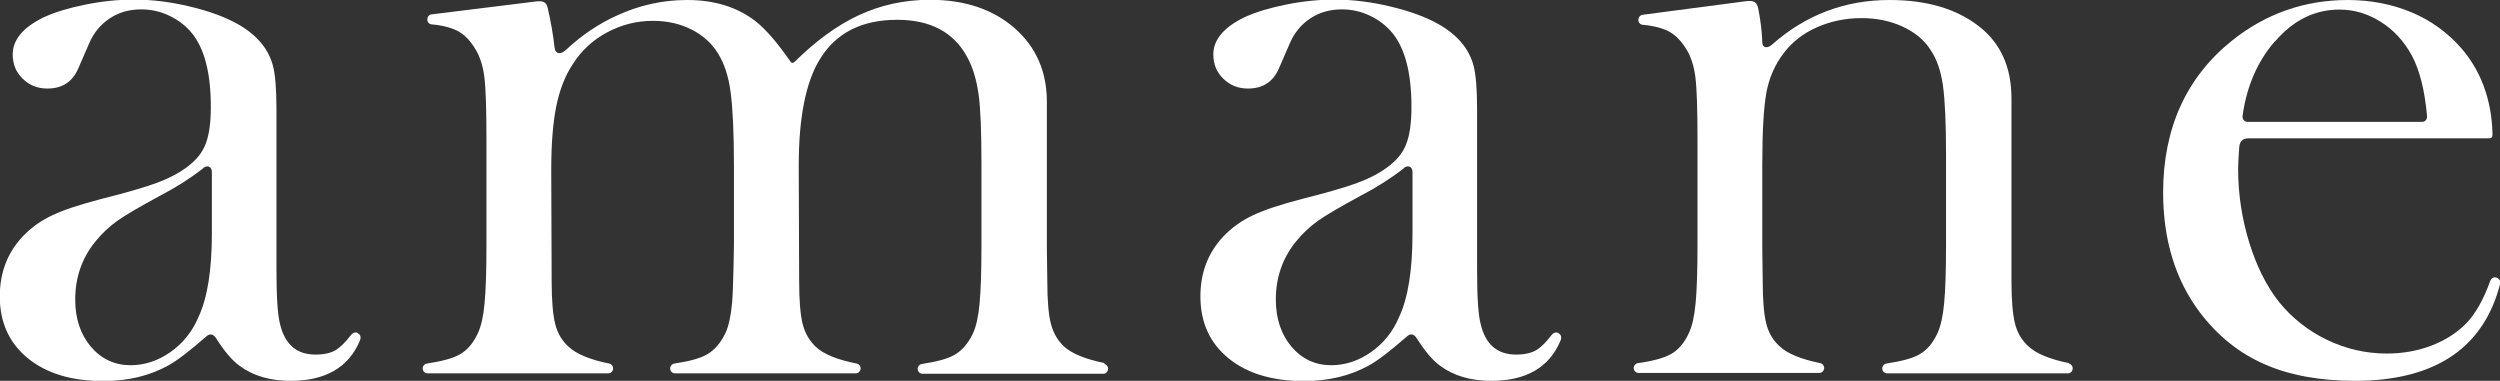
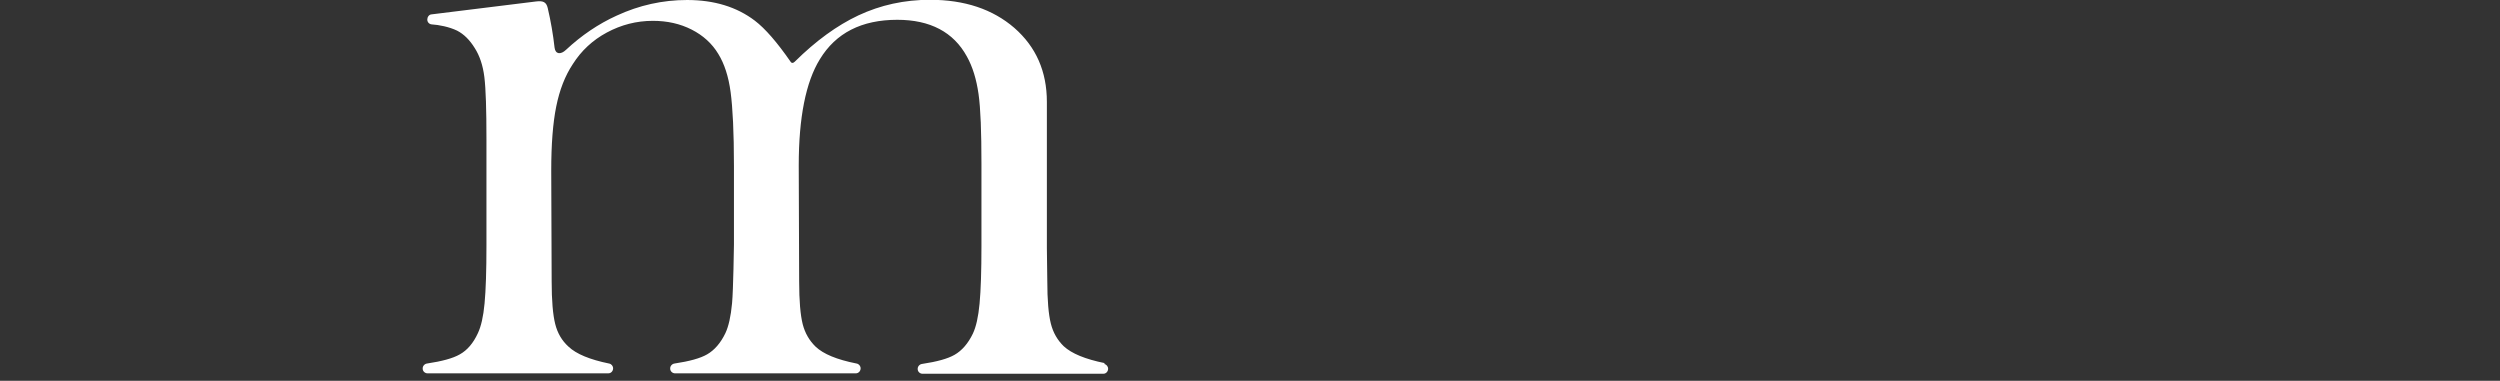
<svg xmlns="http://www.w3.org/2000/svg" id="_レイヤー_2" viewBox="0 0 120 18.28">
  <rect x="0" y="0" width="120" height="18.28" fill="#333333" stroke="none" />
  <defs>
    <style>.cls-1{fill:#fff;}</style>
  </defs>
  <g id="base">
-     <path class="cls-1" d="m17.2,16.01c.15.09.11.27.07.35-.54,1.28-1.65,1.92-3.32,1.92-.98,0-1.8-.24-2.45-.72-.37-.27-.74-.71-1.13-1.33-.13-.2-.3-.24-.48-.07-.79.69-1.39,1.15-1.81,1.38-.9.5-1.94.75-3.13.75-1.52,0-2.73-.37-3.62-1.1-.89-.73-1.34-1.72-1.34-2.96,0-1.15.37-2.1,1.1-2.88.41-.43.89-.77,1.43-1.02.54-.26,1.32-.51,2.34-.78,1.2-.3,2.09-.56,2.66-.77.57-.21,1.05-.46,1.44-.75.44-.32.75-.69.91-1.12.17-.43.25-1.02.25-1.78,0-1.61-.3-2.79-.91-3.54-.28-.34-.63-.62-1.07-.83-.43-.21-.89-.31-1.36-.31-.57,0-1.07.14-1.51.43-.44.29-.77.69-.99,1.2l-.52,1.2c-.28.65-.77.97-1.49.97-.47,0-.86-.16-1.18-.47-.32-.31-.48-.7-.48-1.17,0-.7.5-1.3,1.49-1.78.54-.25,1.21-.45,2-.61.79-.16,1.57-.24,2.33-.24.86,0,1.75.11,2.67.33.93.22,1.7.5,2.32.85.9.51,1.46,1.17,1.68,1.99.11.41.17,1.11.17,2.09v7.66c0,1.3.05,2.18.17,2.65.23.98.8,1.47,1.7,1.47.43,0,.76-.08,1-.23.2-.13.44-.36.7-.7.05-.07.19-.19.34-.1Zm-7.45-7.93c-.63.49-1.31.92-2.04,1.3-1,.54-1.7.95-2.08,1.22-.39.28-.74.61-1.05.99-.65.8-.97,1.73-.97,2.79,0,.91.25,1.66.75,2.26.5.59,1.14.89,1.91.89.67,0,1.31-.21,1.91-.63s1.05-.98,1.35-1.69c.43-.92.64-2.26.64-4.02v-2.93c0-.27-.22-.35-.41-.2Z" />
-     <path class="cls-1" d="m74.83,16.01c.15.09.11.27.07.35-.54,1.28-1.65,1.92-3.32,1.92-.98,0-1.8-.24-2.45-.72-.37-.27-.74-.71-1.13-1.33-.13-.2-.3-.24-.48-.07-.79.69-1.39,1.15-1.81,1.38-.9.5-1.94.75-3.13.75-1.52,0-2.73-.37-3.62-1.1s-1.34-1.72-1.34-2.96c0-1.15.37-2.1,1.1-2.88.41-.43.89-.77,1.43-1.02.54-.26,1.32-.51,2.34-.78,1.2-.3,2.09-.56,2.66-.77.57-.21,1.05-.46,1.44-.75.44-.32.75-.69.91-1.12.17-.43.25-1.02.25-1.78,0-1.61-.3-2.79-.91-3.54-.28-.34-.63-.62-1.07-.83-.43-.21-.89-.31-1.36-.31-.57,0-1.07.14-1.51.43-.44.29-.77.69-.99,1.2l-.52,1.2c-.28.65-.77.97-1.49.97-.47,0-.86-.16-1.18-.47-.32-.31-.48-.7-.48-1.17,0-.7.5-1.3,1.49-1.78.54-.25,1.21-.45,2-.61.79-.16,1.57-.24,2.33-.24.86,0,1.75.11,2.67.33.93.22,1.7.5,2.32.85.9.51,1.46,1.17,1.68,1.99.11.41.17,1.11.17,2.09v7.66c0,1.3.05,2.18.17,2.65.23.98.8,1.47,1.7,1.47.43,0,.76-.08,1-.23.2-.13.44-.36.7-.7.05-.07.19-.19.34-.1Zm-7.45-7.93c-.63.49-1.31.92-2.04,1.3-1,.54-1.7.95-2.08,1.22-.39.28-.74.61-1.05.99-.65.8-.97,1.73-.97,2.79,0,.91.25,1.66.75,2.26.5.59,1.14.89,1.91.89.67,0,1.31-.21,1.91-.63s1.05-.98,1.35-1.69c.43-.92.64-2.26.64-4.02v-2.93c0-.27-.22-.35-.41-.2Z" />
    <path class="cls-1" d="m53.03,17.43c-.94-.19-1.59-.46-1.97-.81-.3-.29-.51-.65-.62-1.09-.11-.44-.17-1.11-.17-2.06l-.02-1.57v-7.01c0-1.46-.52-2.64-1.56-3.55-1.04-.9-2.39-1.35-4.05-1.35-1.23,0-2.37.25-3.44.75-1.02.48-2.04,1.22-3.05,2.22-.08.08-.16.08-.21-.01-.64-.92-1.21-1.58-1.71-1.96-.87-.66-1.95-.99-3.25-.99-1.17,0-2.3.25-3.38.75-.88.4-1.69.95-2.43,1.64-.25.24-.51.22-.55-.1-.07-.63-.18-1.27-.33-1.91-.07-.29-.23-.35-.56-.31l-5.02.62c-.12.01-.2.13-.2.25s.09.22.21.23c.34.02.85.12,1.22.3.33.17.61.45.85.84.23.36.39.82.46,1.39.07.57.1,1.57.1,2.98v5.1c0,1.21-.03,2.14-.09,2.78-.06.65-.17,1.11-.32,1.43-.22.48-.51.82-.87,1.02-.33.19-.85.33-1.58.44-.12.02-.21.13-.2.25,0,.12.11.22.23.22h8.68c.13,0,.23-.11.23-.24,0-.11-.08-.21-.19-.23-.93-.19-1.58-.46-1.95-.81-.32-.29-.53-.65-.64-1.09-.11-.44-.17-1.11-.17-2.06l-.02-5.31c0-1.25.08-2.28.24-3.07.16-.79.42-1.47.8-2.04.4-.63.94-1.14,1.63-1.51.69-.37,1.42-.56,2.21-.56.69,0,1.31.14,1.86.42.55.28.98.67,1.28,1.17.29.47.49,1.08.59,1.83.1.75.16,1.93.16,3.54v3.77s-.03,2.18-.09,2.82c-.06.65-.17,1.12-.32,1.44-.23.48-.53.82-.88,1.02-.33.19-.84.33-1.57.44-.12.02-.21.13-.2.25,0,.12.11.22.23.22h8.68c.13,0,.23-.11.23-.24,0-.11-.08-.21-.19-.23-.96-.19-1.6-.46-1.97-.81-.3-.29-.51-.65-.62-1.08-.11-.44-.17-1.11-.17-2.06l-.02-5.56c0-2.3.34-4,1.01-5.09.77-1.27,2.01-1.9,3.72-1.9,1.58,0,2.7.59,3.34,1.76.28.5.46,1.1.56,1.8.1.7.14,1.82.14,3.35v3.95c0,1.19-.03,2.12-.09,2.76-.06.65-.17,1.12-.32,1.44-.23.48-.53.82-.88,1.02-.33.19-.84.33-1.57.44-.12.02-.21.13-.2.25,0,.12.11.22.23.22h8.68c.13,0,.23-.11.23-.24,0-.11-.08-.21-.19-.23Z" />
-     <path class="cls-1" d="m99.31,17.43c-.93-.19-1.58-.46-1.95-.81-.32-.29-.53-.65-.64-1.09-.11-.44-.17-1.11-.17-2.06V4.71c0-1.5-.53-2.66-1.59-3.47-1.08-.83-2.5-1.24-4.26-1.24-2.14,0-4.02.71-5.63,2.13-.23.21-.47.18-.48-.09-.01-.48-.08-1.04-.19-1.61-.07-.35-.23-.42-.61-.37l-4.95.65c-.12.02-.2.13-.2.25s.09.22.21.23c.33.02.85.12,1.22.3.33.17.61.45.85.83.23.36.39.82.46,1.39.07.57.1,1.56.1,2.98v5.09c0,1.2-.03,2.13-.09,2.77-.06.64-.17,1.11-.32,1.43-.22.48-.51.82-.87,1.02-.33.18-.85.33-1.58.43-.12.02-.21.13-.2.25,0,.12.11.22.23.22h8.68c.13,0,.23-.11.23-.24,0-.11-.08-.21-.19-.23-.93-.19-1.58-.46-1.95-.81-.32-.29-.53-.65-.64-1.09-.11-.44-.17-1.11-.17-2.06l-.02-1.53v-4.05c0-1.61.07-2.77.2-3.46s.4-1.32.82-1.87c.39-.52.91-.94,1.58-1.24.67-.3,1.39-.45,2.16-.45.72,0,1.37.13,1.96.4s1.05.64,1.36,1.13c.29.43.49.99.59,1.7.1.7.15,1.81.15,3.31v4.38c0,1.19-.03,2.12-.09,2.76-.06.65-.17,1.12-.32,1.44-.22.48-.51.82-.87,1.02-.33.19-.85.33-1.58.44-.12.02-.21.13-.2.25,0,.12.11.22.23.22h8.68c.13,0,.23-.11.23-.24,0-.11-.08-.21-.19-.23Z" />
-     <path class="cls-1" d="m119.83,13.32s-.05-.01-.07-.01c-.1,0-.18.06-.22.15-.34.95-.75,1.66-1.2,2.1-.44.44-1,.79-1.66,1.04-.66.25-1.38.37-2.11.37-1,0-1.97-.22-2.88-.66-.91-.44-1.68-1.05-2.3-1.82-.6-.76-1.08-1.72-1.43-2.86-.35-1.14-.53-2.32-.53-3.52,0-.23.02-.56.05-1.01.02-.32.16-.46.46-.46h11.49c.18,0,.21-.04.21-.22-.04-1.68-.59-3.07-1.51-4.12-.65-.74-1.45-1.32-2.38-1.71-.93-.39-1.96-.59-3.06-.59-2.06,0-3.92.65-5.53,1.93-2.21,1.76-3.33,4.22-3.33,7.31,0,2.27.59,4.2,1.76,5.75.84,1.11,1.87,1.95,3.08,2.48,1.21.54,2.68.81,4.37.81,1.95,0,3.53-.41,4.71-1.23,1.12-.78,1.88-1.94,2.26-3.44.03-.12-.05-.24-.17-.28Zm-10.63-11.33c.89-1.03,1.91-1.53,3.1-1.53.7,0,1.36.2,1.98.59.62.39,1.11.93,1.48,1.6.38.7.63,1.68.74,2.94,0,.06-.02.13-.06.18s-.11.08-.17.08h-8.39c-.07,0-.13-.03-.18-.08-.04-.05-.06-.12-.06-.18.19-1.42.71-2.63,1.54-3.59Z" />
  </g>
</svg>